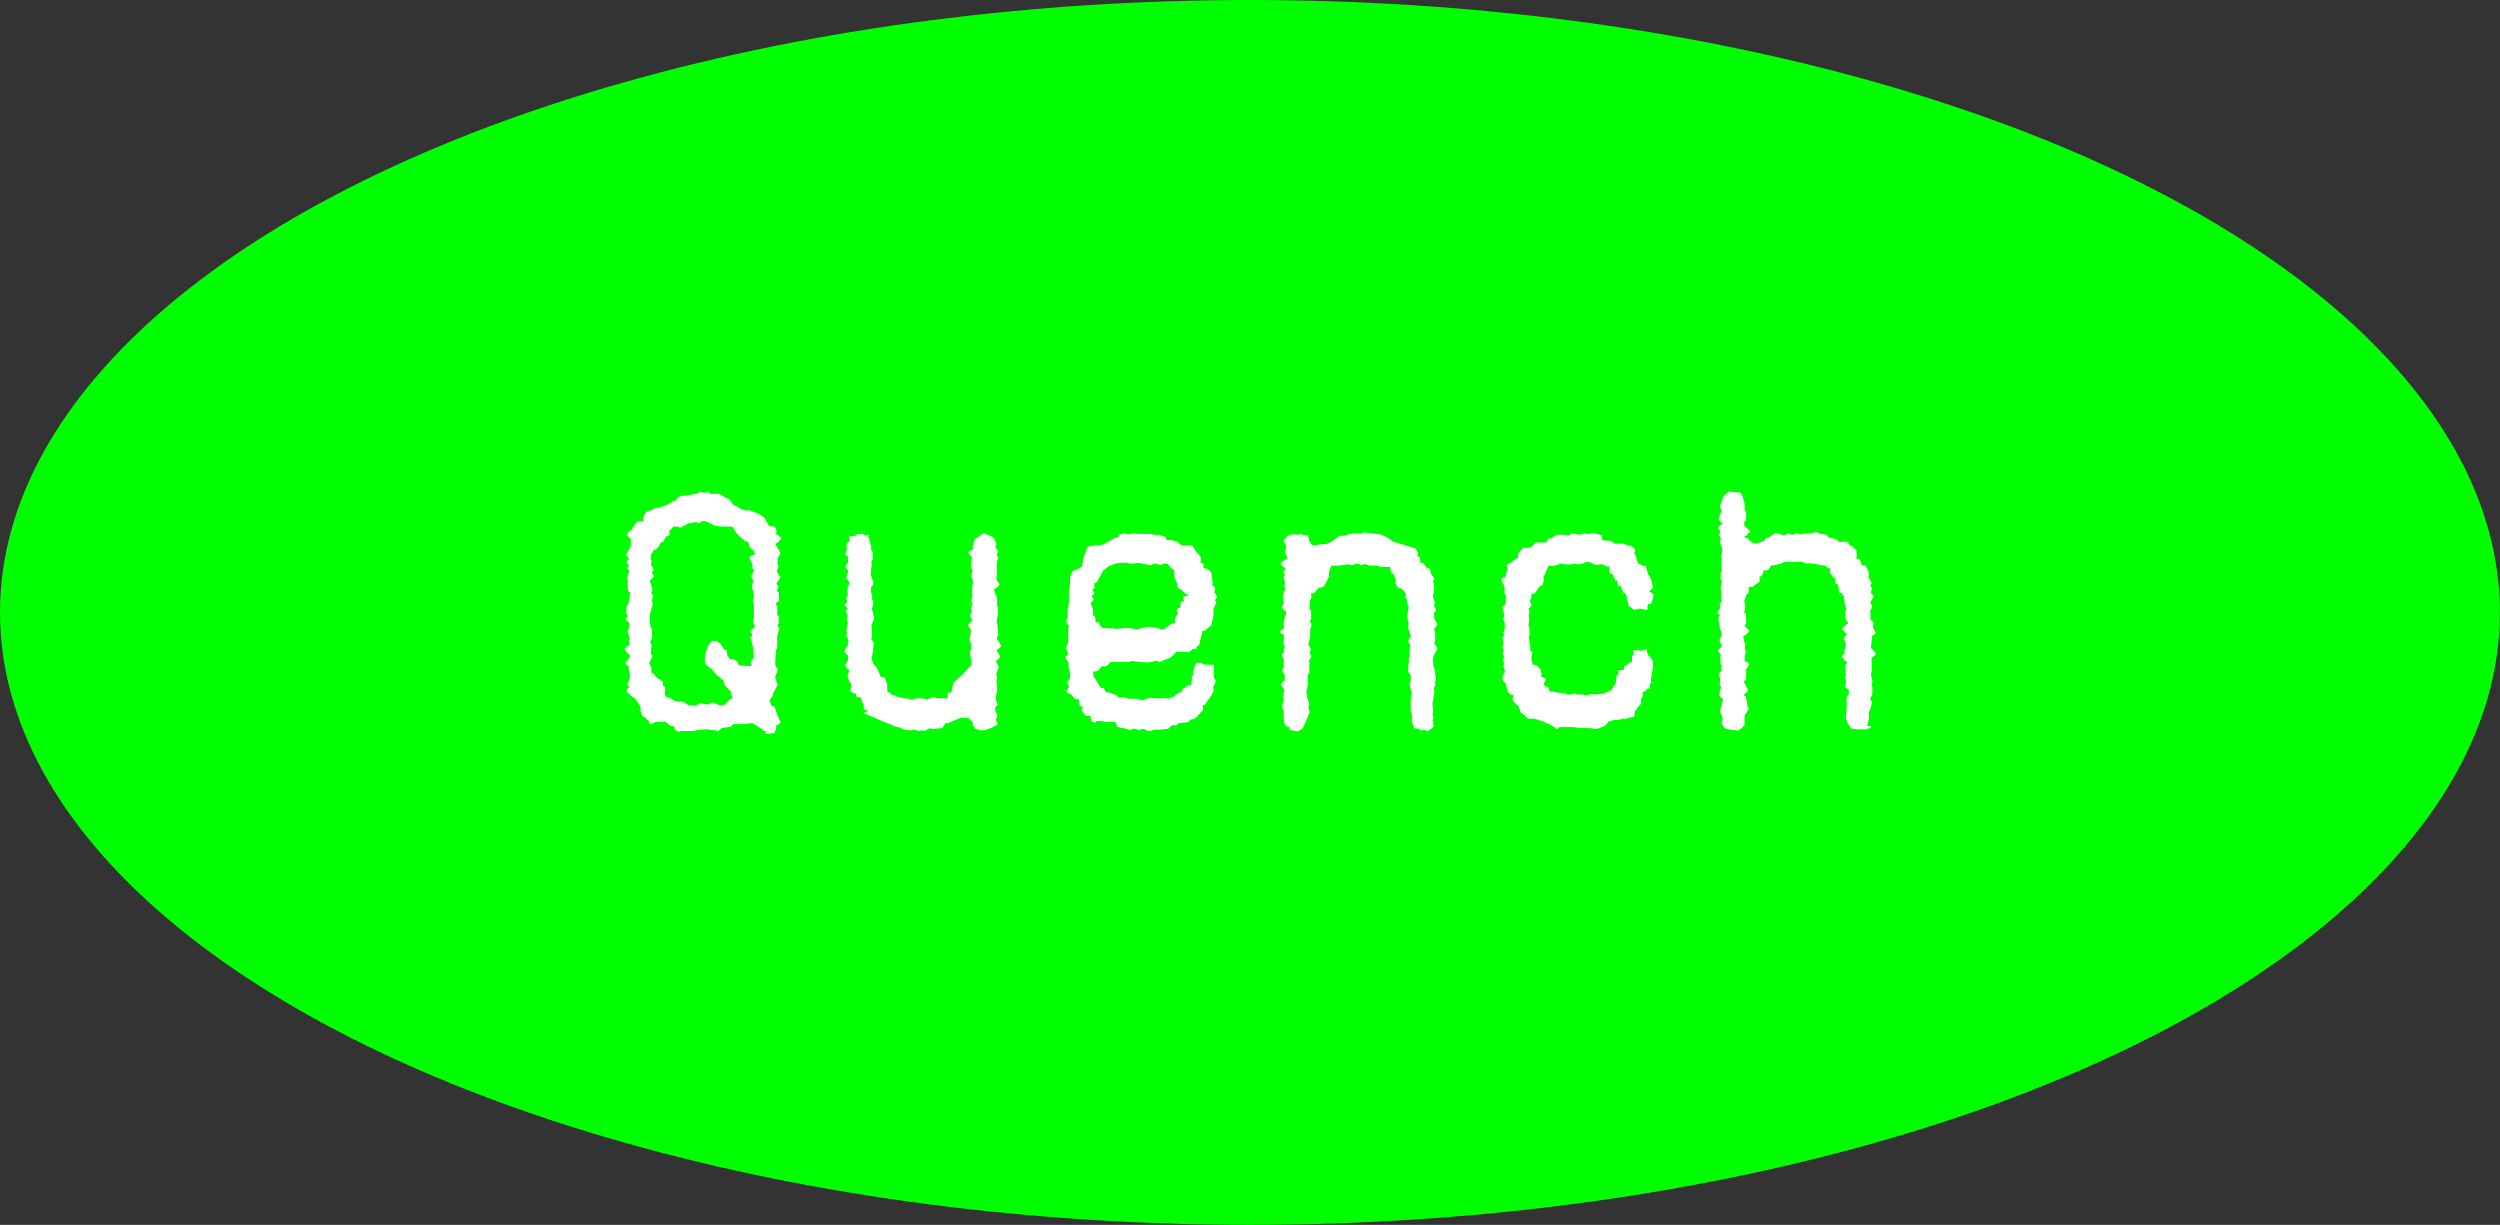
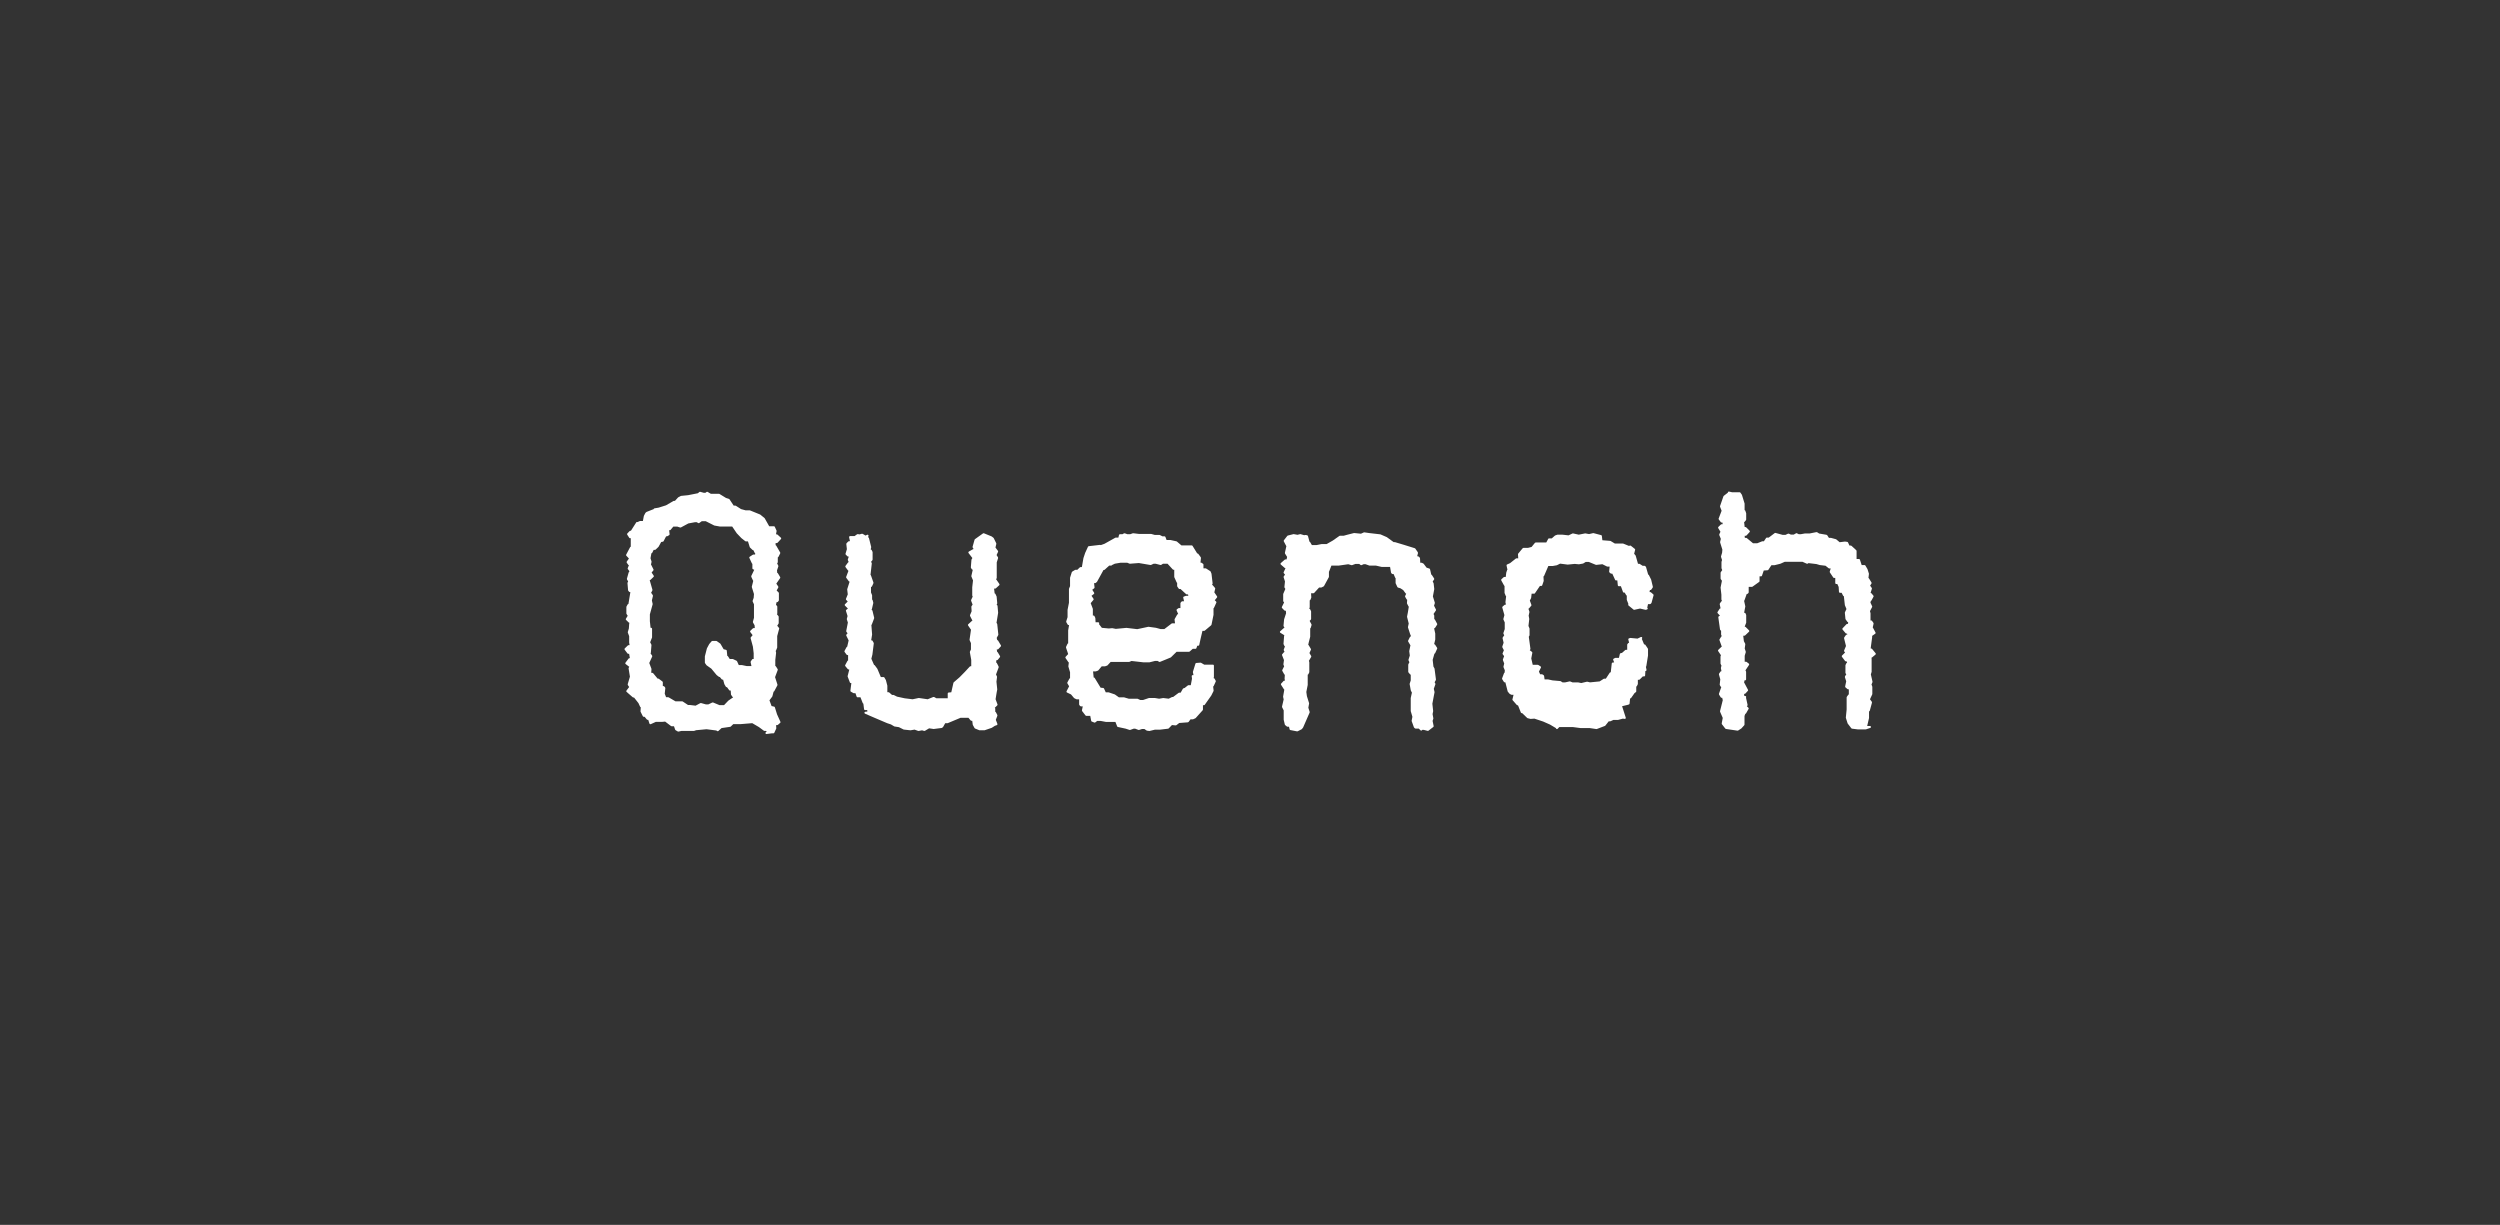
<svg xmlns="http://www.w3.org/2000/svg" id="Layer_1" data-name="Layer 1" viewBox="0 0 250.97 122.96">
  <rect x="0" y="0" width="250.97" height="122.96" fill="#333333" stroke="none" />
  <defs>
    <style>
      .cls-1 {
        fill: #fff;
        stroke: #fff;
        stroke-linecap: round;
        stroke-linejoin: round;
        stroke-width: .2px;
      }

      .cls-2 {
        fill: lime;
        stroke-width: 0px;
      }
    </style>
  </defs>
-   <ellipse class="cls-2" cx="125.48" cy="61.48" rx="125.48" ry="61.48" />
  <g>
    <path class="cls-1" d="m65.72,51.13l.42-.07.76-.24.76-.44h.14l.34-.37.25-.13.7-.07,1.01-.2.17-.14.36.1h.22l.14-.1.34.2h.84l.67.41.31.1.45.68h.22l.53.34.48.13h.42l1.01.41.42.34.48.85h.53l.17.37-.08.44h.2l.34.31-.34.37h-.22v.41h.08l.39.68-.17.34h-.08v.58l-.08.13.14.27-.14.41.03.37h.08l.22.37-.45.65h.06l.2.3-.2.37.25.24v.71l-.08.1h-.14l-.08.41.14.13v.68l-.08.17h.08l.14.17v.64l-.17.27.22.27-.2.75v1.15l-.11.27h-.06l.06.27-.08.71v.71h.08l.17.27-.28.75.25.78-.31.58h-.06l-.14.54-.31.41.25.68.31.07.22.71.34.75-.23.2h-.22l.03.41-.19.41h-.14l-.56.07.2-.07-.2-.24h-.2l-.5-.37-.7-.41-1.21.1h-.76l-.28.27-.9.13-.34.31-.11-.07-1.01-.13-1.07.1-.2.07h-1.26l-.31.07-.22-.13-.14-.41h-.31l-.62-.47-.31.03h-.67l-.53.24-.14-.44h-.14l-.25-.31h-.14l-.22-.44.03-.51h-.08l-.17-.37-.48-.61h-.11l-.62-.54.28-.37h.06l-.2-.3.23-.78-.14-.85.14-.2h-.08l-.39-.3.31-.41h.17l-.11-.64h-.17l-.28-.37.31-.3h.22l-.06-.37v-.65l-.14-.37.11-.37.03-.47.08-.2h-.14l-.28-.27.25-.41h-.08l-.11-.17v-.65l.11-.2h.08l.23-1.39h-.17l-.08-.1-.06-.71.08-.17-.14-.24.17-.61.11-.17-.2-.27.17-.44h-.14l-.14-.2.31-.44h-.11l-.25-.27.39-.74h.08v-1.05h-.17l-.2-.31.23-.24h.11l.56-.88.03.03.28-.13h.36l.11-.58.14-.27.08-.07.76-.3Zm1.51,1.97h-.17l.06.54-.17.1h-.14l-.28.54-.22.04-.28.51-.28.27h-.19l-.17.34h-.08l-.11.61.11.34-.08.37h.06l.22.44-.22.27.25.37-.31.3h-.14l.31,1.09-.2.37h.11l.14.2-.11.47.08.37-.28,1.02v.71l.08.75h.14v.85l-.2.51.14.27-.06.75h-.11l.25.37-.31.68.23.61-.03.48h.22l.48.58h.11l.36.27v.48h.17l.08.1-.06.58.17.44h.28l.7.41h.7l.56.37h.22l.59.07.5-.27.5.14h.28l.42-.2.65.27h.53l.45-.47.39-.27h.22l-.31-.44-.03-.48h-.17l-.25-.34h-.08l-.14-.24-.14-.51h-.14l-.22-.27h-.08l-.22-.17-.53-.64-.48-.34-.14-.2v-.61l.2-.78.22-.41.23-.27h.39l.34.24.34.58.28.07.06.61h.08l.2.31h.34l.36.17.2.44h.36l.48.1h.62l-.11-.51.14-.2h.17v-.68l-.08-.68-.23-.85.2-.24h.06l-.31-.41.25-.24h.23l-.03-.41-.17-.3.11-.41v-1.39l-.14-.3.11-.31.03-.41-.22-.71.17-.68h-.06l-.17-.37.34-.71-.22-.1v-.54h-.06l-.25-.54.31-.2h.25l.06-.3h-.08l-.17-.34h-.08l-.25-.24-.2-.64h-.28l-.39-.31-.45-.47-.48-.71h-1.26l-.56-.1-.87-.44h-.45l-.28.2-.17-.1h-.2l-.7.13-.76.41-.31-.1h-.45l-.31.37Z" />
    <path class="cls-1" d="m87.18,71.49l-.03-.31h-.31l-.08-.64h-.06l-.25-.64h-.36l-.14-.41h-.23l-.25-.14.11-.88h-.17l-.22-.58.2-.78h-.2l-.25-.3.22-.41h.08v-.74h-.17l-.2-.27.2-.37h.06l.17-.74-.25-.51.17-.2-.17-.2.17-.88-.11-.34.08-.31-.17-.54.25-.2-.37-.37.34-.34-.22-.24.19-.47-.06-.51.28-.88h-.14l-.25-.34.28-.74h-.11l-.25-.34.25-.34h.14l-.14-.34.14-.41h-.2l-.17-.17.14-.47-.06-.54.17-.17h.22l-.11-.51h.48l.28-.2.2.03.25-.07.34.2.2-.1-.06.17.11.1.22.88-.08.34h.14l.08.17v.74l-.14.17h-.08l.14.2-.14,1.25h.06l.25.71-.14.31h-.11v.68l.11.27v.51h.06l.06.24-.14.61-.11.2h.17l.17.71-.23.61h-.06l.08,1.05-.11.68h.17l.11.2-.14,1.12-.11.44.31.71h.06l.25.34.37.88h.34l.14.24.14.54v.74h.22l.31.27h.17l.34.17.79.17.81.1.62-.13.9.13.59-.24.25.14h1.26v-.58l.34-.03.23-1.02.59-.51.53-.54.5-.54h.17v-.74l-.14-.78.11-.24v-.68l-.14-.31.14-.98.06-.1h-.08l-.28-.41.37-.34h.14l-.31-.61.17-.41-.03-.47.14-.2-.17-.44.14-.3h.06l-.08-.2v-.81l.08-.71-.17-.41.17-.75h-.14l-.08-.13.06-.75.14-.24h-.06l-.39-.51.42-.24h.2l-.2-.3.2-.71.81-.58.76.31.17.13.25.51-.11.47h.06l.23.31-.17.37.17.27-.14.44v1.56l-.11.27h.11l.28.41-.34.31h-.22l.08.68h.08l.11.24.06.65-.11.27h.14l.06.68-.17,1.05.08.1.11,1.05-.17.31.08.34h.08l.28.47-.25.27h-.2l.08.44h.06l.22.37-.22.27h-.17v.44h.08l.17.34-.28.75.11.24-.06.48.08.78-.06.31-.11.68.2.54-.2.2h-.14l.11.2v.41h.08l.14.27-.17.44.17.44-.2.07-.31.2-.7.24h-.48l-.42-.17-.17-.31-.06-.47h-.17l-.25-.3h-.87l-1.29.54h-.28l-.23.41-.08.07-.79.1-.48-.07-.45.27-.23-.07-.36.07-.39-.14-.42.07-.65-.07-.48-.24-.45-.07-.34-.2-.39-.13-1.43-.61-.78-.34.28-.03Z" />
    <path class="cls-1" d="m110.42,54.82h.11l.39-.14,1.09-.61h.34l.08-.34h.28l.17-.1.28.1h.31l.28-.1.59.07h1.21l.36.1h.48l.28.14h.23l.14.37h.45l.59.13.48.41h1.07l.5.81h.08l.25.34-.06.58h.17l.14.1v.47h.31l.42.27.08.2.11.95-.11.24h.14l.23.27-.11.47h.06l.25.37-.28.34.2.2-.23.51h-.06v.74l-.2.98-.64.54h-.25l-.2.85-.14.64h-.17l-.11.31h-.31l-.34.3h-1.29l-.59.58-.48.2-.59.24-.17-.1h-.31l-.56.14h-.56l-1.23-.14-.25.1h-1.88l-.34.37-.2.07h-.36l-.37.44-.2.07h-.36l.08.81h.11l.62,1.02.31.03.2.44h.34l.59.2.42.3h.53l.48.14h.87l.28.13h.31l.59-.2h.59l.42.07.42-.07.56.07.34-.17h.11l.59-.44h.2l.25-.44.14-.04.34-.27h.31l.14-.74-.03-.27h.2l-.08-.41.25-.81.42-.03.34.2h.9v1.12l-.06.24h.14l.11.2-.2.44h-.08l.06.51-.22.44-.65.92h-.2v.54l-.7.78-.22.1h-.28l-.22.3-.9.07-.31.24-.42-.04-.36.37-.84.1h-.5l-.53.13-.22-.03-.25-.17h-.28l-.31.1-.34-.13h-.2l-.36.13-.39-.13-.79-.17-.2-.51h-1.01l-.53-.1h-.39l-.22.17-.25-.1-.11-.58h-.48l-.34-.44.11-.51h-.31l-.08-.1v-.61h-.34l-.2-.1-.31-.37-.42-.2.28-.54-.2-.34.2-.37h.08v-.71l-.17-.58.06-.48h-.08l-.28-.41.25-.27h.06l-.25-.75.14-.3h.08v-1.39l.11-.64h-.17l-.14-.24.14-.44v-.74l.14-.71v-1.39l.11-.27v-.85l.17-.54.28-.17h.22l.28-.27h.22l.17-.98.17-.51.28-.61,1.12-.13Zm1.12,1.86h-.23l-.48.44h-.11l-.67,1.22-.11.1h-.22l.06.54-.17.13h-.14l.28.44-.31.24.25.37-.31.37.23.61v.75h.17l.08.17.03.51h.36l-.06.07.37.48.75.07.34-.03.36.07,1.07-.1,1.09.13,1.12-.24.73.1.48.13h.42l.76-.58h.39l-.06-.48.25-.44h.17l-.22-.51.14-.1h.25v-.58l.08-.1h.31l-.11-.48.2-.07h.34l-.08-.34h-.2l-.59-.54h-.14l-.14-.2v-.41h-.06l-.23-.51v-.81h-.17l-.56-.61h-.53l-.2.13-.5-.13h-.23l-.28.13-1.18-.2-.9.07-.25-.1h-.7l-.59.1-.36.17Z" />
    <path class="cls-1" d="m131.07,53.8l.14.04.17.64h.06l.2.34h.53l.5-.1h.53l.65-.37.67-.47h.39l.36-.1.67-.17.7.07.31-.14.48.07,1.12.13.62.27.7.51h.14l.9.27,1.09.34.25.37-.11.44h.2l.11.1.03.55h.22l.14.07.31.41.31.1.14.61h.06l.22.34-.22.3h.08l.08.17.06.54-.14.75.2.64-.11.37h.06l.17.34-.23.34h-.06l.11.24v.44h.08l.22.41-.2.31h-.14l.14.64v.58l-.14.58h.14l.2.31-.2.44h-.06l-.2.71.08.71.11.2.14,1.08-.11.2h-.08l.14.24-.17.48.08.34-.08.41-.14.75.08.74-.06.3.08.44-.08.24.11.54-.48.37-.39-.1h-.25l-.03.07-.2-.2h-.36l-.08-.07-.22-.61.08-.41-.17-.58v-1.29l.14-.64h-.06l-.08-.17-.11-.61.11-.34v-.68h-.08l-.17-.2v-.71l.08-.17h.08l-.14-.31.14-.44-.06-.44.14-.68h-.06l-.2-.34.17-.34h.08l.03-.34h-.06l-.23-.71.08-.37-.17-.68.08-.41.11-.68h-.06l-.14-.27.03-.44h-.08l-.14-.24.17-.37h-.14l-.25-.34-.31-.2-.25-.07-.17-.37v-.58h-.06l-.17-.41h-.17l-.06-.07-.11-.65h-.93l-.56-.13h-.65l-.39-.14h-.23l-.22.1-.17-.13h-.42l-.36.13-.34-.1-.98.14h-.79l-.25.64h-.03v.58l-.48.88-.2.1h-.25l-.53.58h-.34l.03.51-.08.2h-.08v.78l-.08.27h.14l.08.17v.75l-.17.17.22.41-.08.27h-.06v.92l-.14.54-.08.37h.08l.22.37-.17.37.2.34-.2.34h-.06l.06.27v.95l-.08.17h-.08v1.12l-.14.71.06.44.22.71-.08.44.14.44-.65,1.49-.11.14-.39.2-.67-.13-.08-.34h-.23l-.17-.14-.11-.47v-.95l-.17-.34.17-.74-.06-.27.14-.81h-.08l-.28-.44.25-.27h.2l-.08-.27.03-.51h-.08l-.19-.34.17-.34h.06l-.11-.27.06-.44-.2-.51.17-.2h.14l-.14-.3.17-.44h-.11l-.08-.17.06-.78.11-.17h-.14l-.39-.24.5-.44-.14-.17.06-.64.2-.61-.03-.37h-.17l-.23-.24.25-.51-.11-.13v-.68l.23-.54-.11-.17.06-.58-.14-.44.22-.31h-.11l-.11-.13.25-.54h-.17l-.39-.34.39-.34h.2l.08-.37-.23-.37.17-.78h-.06l-.23-.44.34-.44.56-.14.39.07.28-.07.34.1h.14Z" />
-     <path class="cls-1" d="m163.11,72.07l-.2-.03-.48.13h-.48l-.31.14h-.19l-.37.47-.81.31-.67-.1h-.92l-.76-.1h-1.43l-.19.2-.03-.07-.62-.37-.7-.31-.9-.3-.39.03-.28-.07-.53-.51h-.08l-.31-.78h-.11l-.42-.48.14-.58h-.31l-.14-.07-.17-.2-.25-.98h-.14l-.17-.27.19-.51h.06l.03-.34-.14-.34.08-.34-.14-.37.14-.37-.17-.24.17-.41h-.06l-.14-.27.14-.41-.11-.48.14-.2h.08l-.14-.27.14-.41v-.71l-.14-.3.11-.41-.22-.78.2-.17h.2l-.08-.34.08-.68h-.06l-.11-.27v-.78h-.06l-.28-.51.22-.2h.23l.06-.51.08-.24h.06l-.11-.51.31-.14.59-.47h.28l-.03-.51.45-.54h.48l.39-.1.36-.44h1.12l.22-.41h.31l.34-.3.2-.07h.5l.62.07.42-.2.59.13.65-.13.39.07.42-.1.76.2.06.51.87.07.45.27h.84l.59.24.14-.04.39.31-.11.44.17.2.25.88h.2l.31.2h.22l.06.07.23.81h.06l.22.44.17.71-.14.2h-.14l-.08.41h.2l.23.2-.2.74-.06.07h-.28l-.11.51.06.03-.11.03-.56-.13-.59.13-.5-.41.03-.07-.17-.44v-.51h-.08l-.17-.3h-.14l-.23-.64h-.28l-.06-.58h-.22l-.31-.68h-.17l-.11-.1.06-.61h-.34l-.48-.24-.64.07-.73-.3h-.34l-.28.17-.39.07-.42-.04-.7.07-.78-.1-.34.17-.39.07h-.5l-.45,1.05h-.08l.03.54-.14.41h-.19l-.53.78h-.34l-.06.51-.14.27.17.47-.23.27h-.11l.14.41-.08.37.06.34-.08.71.11.27v.64l-.08.14.17,1.25-.17.2h.14l.22.17-.11.58.17.74h.31l.39.27.17.54-.08.41h.28l.22.14-.22.44.17.37h.25l.11.07.06.44h.42l.45.1.79.07.2.13h.31l.45-.1.25.1h.56l.34.07.59-.14.28.07,1.01-.1.42-.27h.22l.42-.64h.11l.11-.98.28-.03-.14-.37.14-.07h.42l.11-.47.17-.04.34-.3h.23v-.61l.08-.1h.14l-.11-.44.11-.04.73.07.36-.17-.06.07.28.68h.11l.25.37v.64l-.17,1.05h-.06l.08.41h-.11l-.03.54h-.17l-.34.34h-.22v.51l-.08.17h-.08v.58l-.14.1-.36.51h-.11l-.06.61-.08.03-.7.17Z" />
+     <path class="cls-1" d="m163.11,72.07l-.2-.03-.48.13h-.48l-.31.14h-.19l-.37.47-.81.31-.67-.1h-.92l-.76-.1h-1.43l-.19.2-.03-.07-.62-.37-.7-.31-.9-.3-.39.03-.28-.07-.53-.51h-.08l-.31-.78h-.11l-.42-.48.14-.58h-.31l-.14-.07-.17-.2-.25-.98h-.14l-.17-.27.19-.51h.06l.03-.34-.14-.34.08-.34-.14-.37.14-.37-.17-.24.17-.41h-.06l-.14-.27.14-.41-.11-.48.14-.2h.08l-.14-.27.14-.41v-.71l-.14-.3.11-.41-.22-.78.2-.17h.2l-.08-.34.08-.68h-.06l-.11-.27v-.78h-.06l-.28-.51.22-.2h.23l.06-.51.08-.24h.06l-.11-.51.31-.14.59-.47h.28l-.03-.51.45-.54h.48l.39-.1.36-.44h1.12l.22-.41h.31l.34-.3.2-.07h.5l.62.07.42-.2.59.13.65-.13.39.07.42-.1.76.2.06.51.87.07.45.27h.84l.59.24.14-.04.39.31-.11.44.17.2.25.88h.2l.31.2h.22l.06.07.23.81h.06l.22.44.17.71-.14.2h-.14l-.08.41h.2l.23.2-.2.74-.06.07h-.28l-.11.51.06.03-.11.03-.56-.13-.59.13-.5-.41.03-.07-.17-.44v-.51h-.08l-.17-.3h-.14l-.23-.64h-.28l-.06-.58h-.22l-.31-.68h-.17l-.11-.1.06-.61h-.34l-.48-.24-.64.07-.73-.3h-.34l-.28.17-.39.07-.42-.04-.7.07-.78-.1-.34.17-.39.07h-.5l-.45,1.05h-.08l.03.54-.14.41h-.19l-.53.78h-.34l-.06.51-.14.27.17.47-.23.27h-.11l.14.41-.08.37.06.34-.08.71.11.27v.64l-.08.14.17,1.25-.17.2h.14l.22.17-.11.58.17.74h.31h.28l.22.14-.22.44.17.37h.25l.11.07.06.44h.42l.45.1.79.07.2.13h.31l.45-.1.25.1h.56l.34.07.59-.14.28.07,1.01-.1.42-.27h.22l.42-.64h.11l.11-.98.28-.03-.14-.37.14-.07h.42l.11-.47.17-.04.34-.3h.23v-.61l.08-.1h.14l-.11-.44.11-.04.73.07.36-.17-.06.07.28.68h.11l.25.37v.64l-.17,1.05h-.06l.08.41h-.11l-.03.54h-.17l-.34.34h-.22v.51l-.08.17h-.08v.58l-.14.1-.36.51h-.11l-.06.61-.08.03-.7.17Z" />
    <path class="cls-1" d="m187.27,72.98h.45l-.42.14h-.81l-.56-.07-.36-.47-.17-.54.08-.81v-1.22l.14-.2h.08v-.71h-.17l-.2-.17.11-.54-.14-.44.17-.27-.11-.13v-.75l.08-.17h.14l-.14-.34h-.14l-.31-.41.34-.34h.06l-.17-.2.2-.48-.2-.81.17-.24h.19l-.08-.3h-.14l-.31-.37.39-.41h.17l.03-.37h-.11l-.17-.24-.06-.61.14-.3h.06l-.2-.48-.11-.98h-.08l-.17-.34h-.23l-.03-.51-.17-.37h-.17v-.61h-.22l-.34-.51.14-.44h-.28l-.34-.27-.59-.07-.34-.1-.84-.1-.11.07-.45-.2h-1.82l-.45.2-.56.14h-.36l-.34.51-.45.03-.2.58h-.25v.58l-.67.48h-.42v.64l-.06.07h-.11l-.25.71h-.06l.14.64-.14.74h.17l.06.14v.74l-.2.51h.17l.34.34-.39.37h-.23l.08.68.14.27-.06.44.11.34-.11.37v.71h.23l.22.17-.34.51h-.08l.11.24v.75h-.14l-.08.41h.06l.36.68-.25.27h-.17l.06.41h.17l-.03.03.17.78-.2.17h.14l.17.17-.25.44h-.06l-.11.3v.88l-.28.31-.31.2-1.16-.17-.34-.44.11-.58-.28-.65.28-1.12-.08-.34h-.14l-.17-.27.28-.81h-.12l-.08-.14.06-.54-.14-.51.14-.2h.14l-.08-.41.08-.34h-.06l-.06-.13v-.68l.08-.24h-.08l-.25-.37.31-.3h.11l-.28-.78.17-.27h.11l-.11-.27v-.41l-.11-.1-.17-1.22.22-.13-.31-.34.2-.31h.14l-.11-.54.14-.2h.14l-.11-.27v-.47l-.08-.71.14-.71-.14-.2v-.58l.14-.2h.06l-.11-.27v-.61l.06-.2-.11-.34.11-.37.03-.34-.23-.74.08-.34-.17-.41.14-.3-.25-.41.25-.24h.23l-.06-.37h-.17l-.2-.27.31-.81-.17-.44.34-.98.48-.37-.03-.04.31.07h.77l.14.2.26.85v.74h.08l.08.24v.61l-.14.17h-.08l.08.68h.17l.34.34-.31.34h-.22l.03.41h.23l.65.54h.48l.5-.2h.2l.25-.37h.22l.62-.47.73.2h.31l.28-.13.22.1h.34l.25-.14.2.1h.25l.39-.07h.48l.7-.14.22.14.76.13.2.31h.25l.48.13.37.31.56-.07.22.03.17.37h.2l.48.44v.91h.34l.2.61h.36l.2.34.14.44-.06.51h.08l.25.41-.2.31h.06l.17.24-.17.54h.14l.2.24-.2.37h-.06l-.08.37h.06l.14.3-.23.44.06.24v.81h.17l.14.2-.11.48h.06l.25.47-.34.24h-.08l.08.13-.17,1.29h.17l.36.44-.36.3h-.17l.11.17v1.32l-.08.27.17.75-.14.34h.06l.06.17v.71l-.25.54.22.3-.22.81h-.08v.75l-.22.95Z" />
  </g>
</svg>